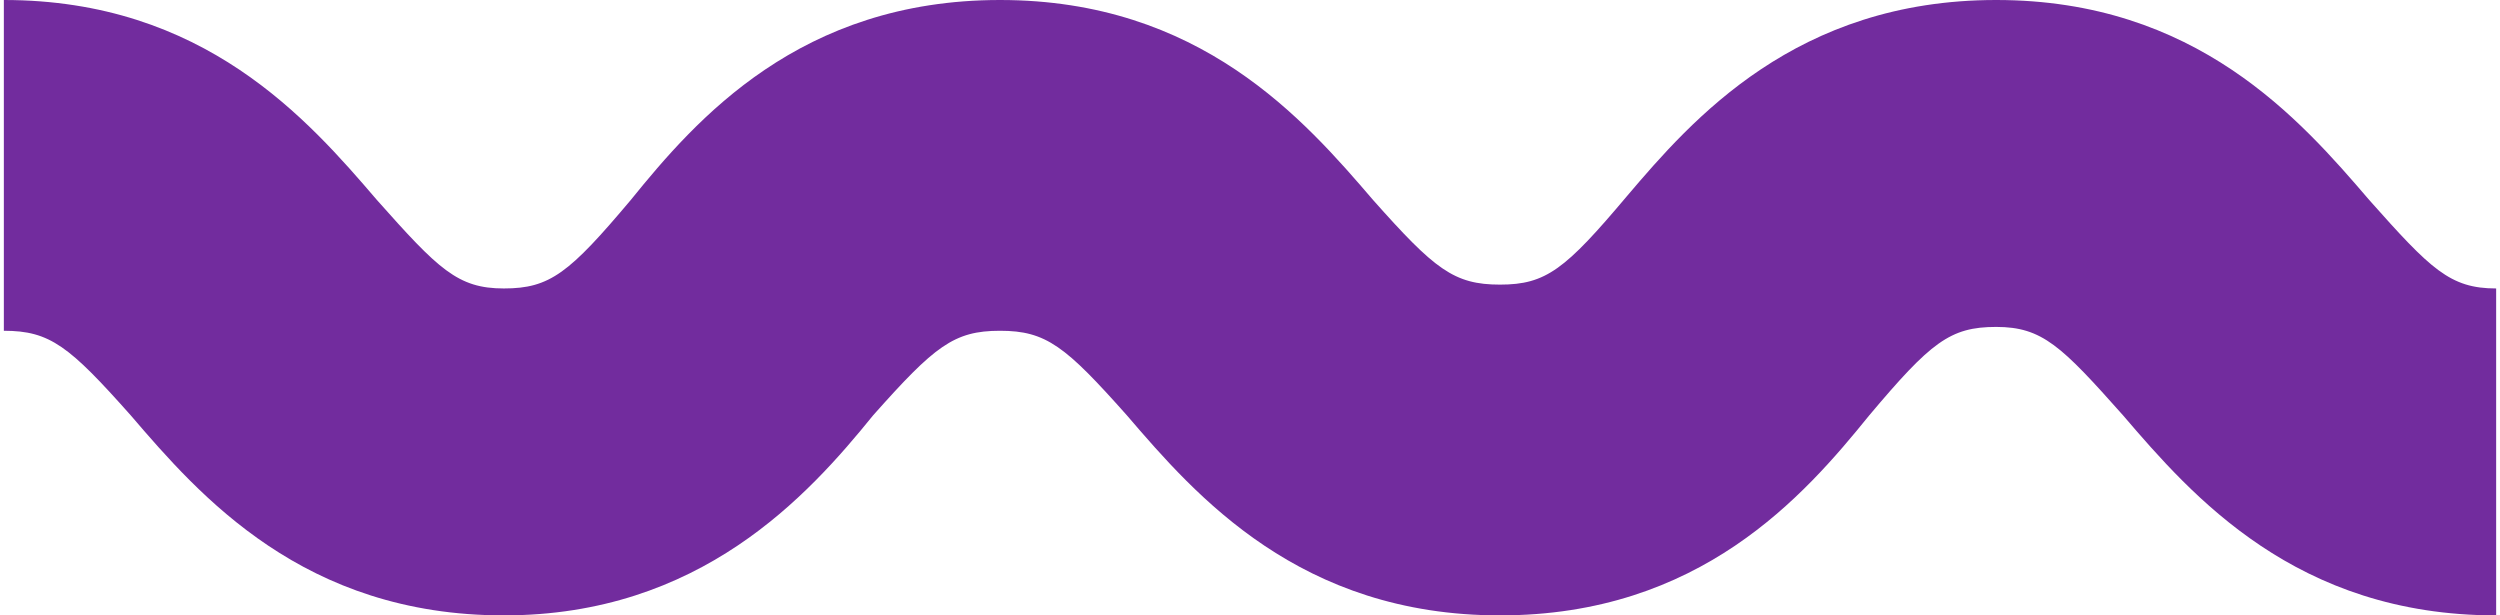
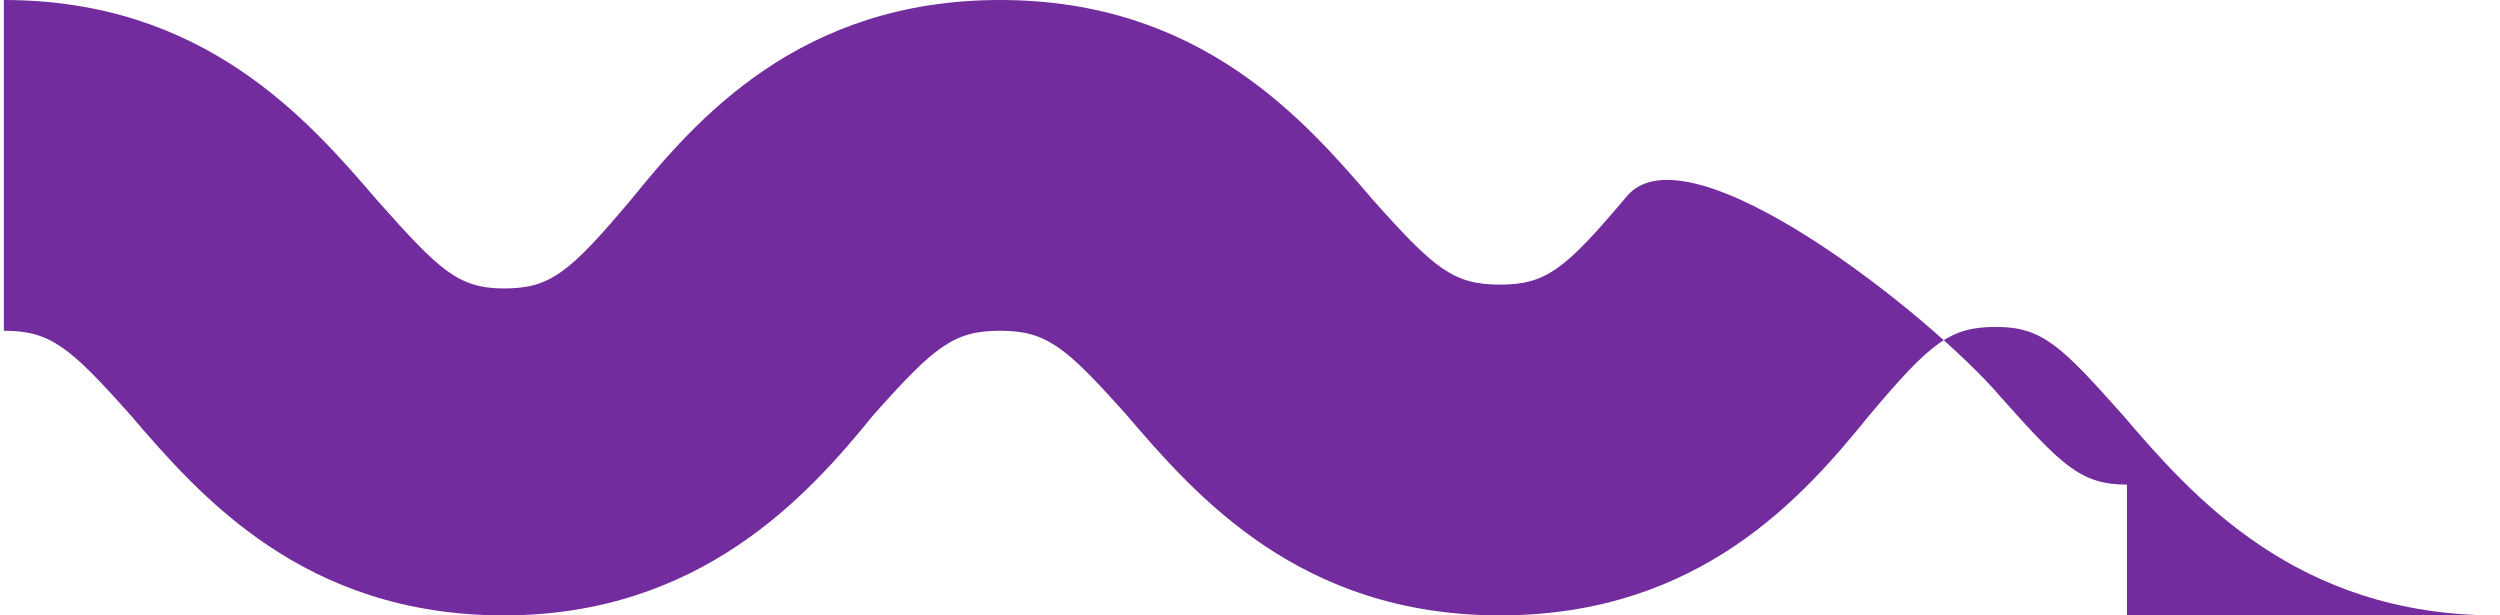
<svg xmlns="http://www.w3.org/2000/svg" id="Layer_1" x="0px" y="0px" width="65px" height="16px" viewBox="0 0 65 16" style="enable-background:new 0 0 65 16;" xml:space="preserve">
  <style type="text/css">	.st0{fill:#722C9E;}</style>
-   <path class="st0" d="M64.9,16c-5.2,0-7.9-3.1-9.7-5.2c-1.6-1.8-2.1-2.3-3.3-2.3s-1.7,0.4-3.3,2.3C46.9,12.9,44.2,16,39,16  s-7.9-3.1-9.7-5.2C27.7,9,27.2,8.6,26,8.6s-1.7,0.4-3.3,2.2C21,12.9,18.2,16,13.1,16c-5.2,0-7.9-3.1-9.7-5.2C1.8,9,1.3,8.6,0.1,8.6  V0C5.3,0,8,3.1,9.8,5.2c1.6,1.8,2.1,2.3,3.3,2.3s1.7-0.4,3.3-2.3C18.1,3.1,20.8,0,26,0s7.9,3.1,9.7,5.2C37.3,7,37.8,7.4,39,7.4  s1.7-0.4,3.3-2.3C44,3.1,46.7,0,51.9,0s7.9,3.1,9.7,5.2c1.6,1.8,2.1,2.3,3.3,2.3V16z" />
+   <path class="st0" d="M64.9,16c-5.2,0-7.9-3.1-9.7-5.2c-1.6-1.8-2.1-2.3-3.3-2.3s-1.7,0.4-3.3,2.3C46.9,12.9,44.2,16,39,16  s-7.9-3.1-9.7-5.2C27.7,9,27.2,8.6,26,8.6s-1.7,0.4-3.3,2.2C21,12.9,18.2,16,13.1,16c-5.2,0-7.9-3.1-9.7-5.2C1.8,9,1.3,8.6,0.1,8.6  V0C5.3,0,8,3.1,9.8,5.2c1.6,1.8,2.1,2.3,3.3,2.3s1.7-0.4,3.3-2.3C18.1,3.1,20.8,0,26,0s7.9,3.1,9.7,5.2C37.3,7,37.8,7.4,39,7.4  s1.7-0.4,3.3-2.3s7.9,3.1,9.7,5.2c1.6,1.8,2.1,2.3,3.3,2.3V16z" />
</svg>